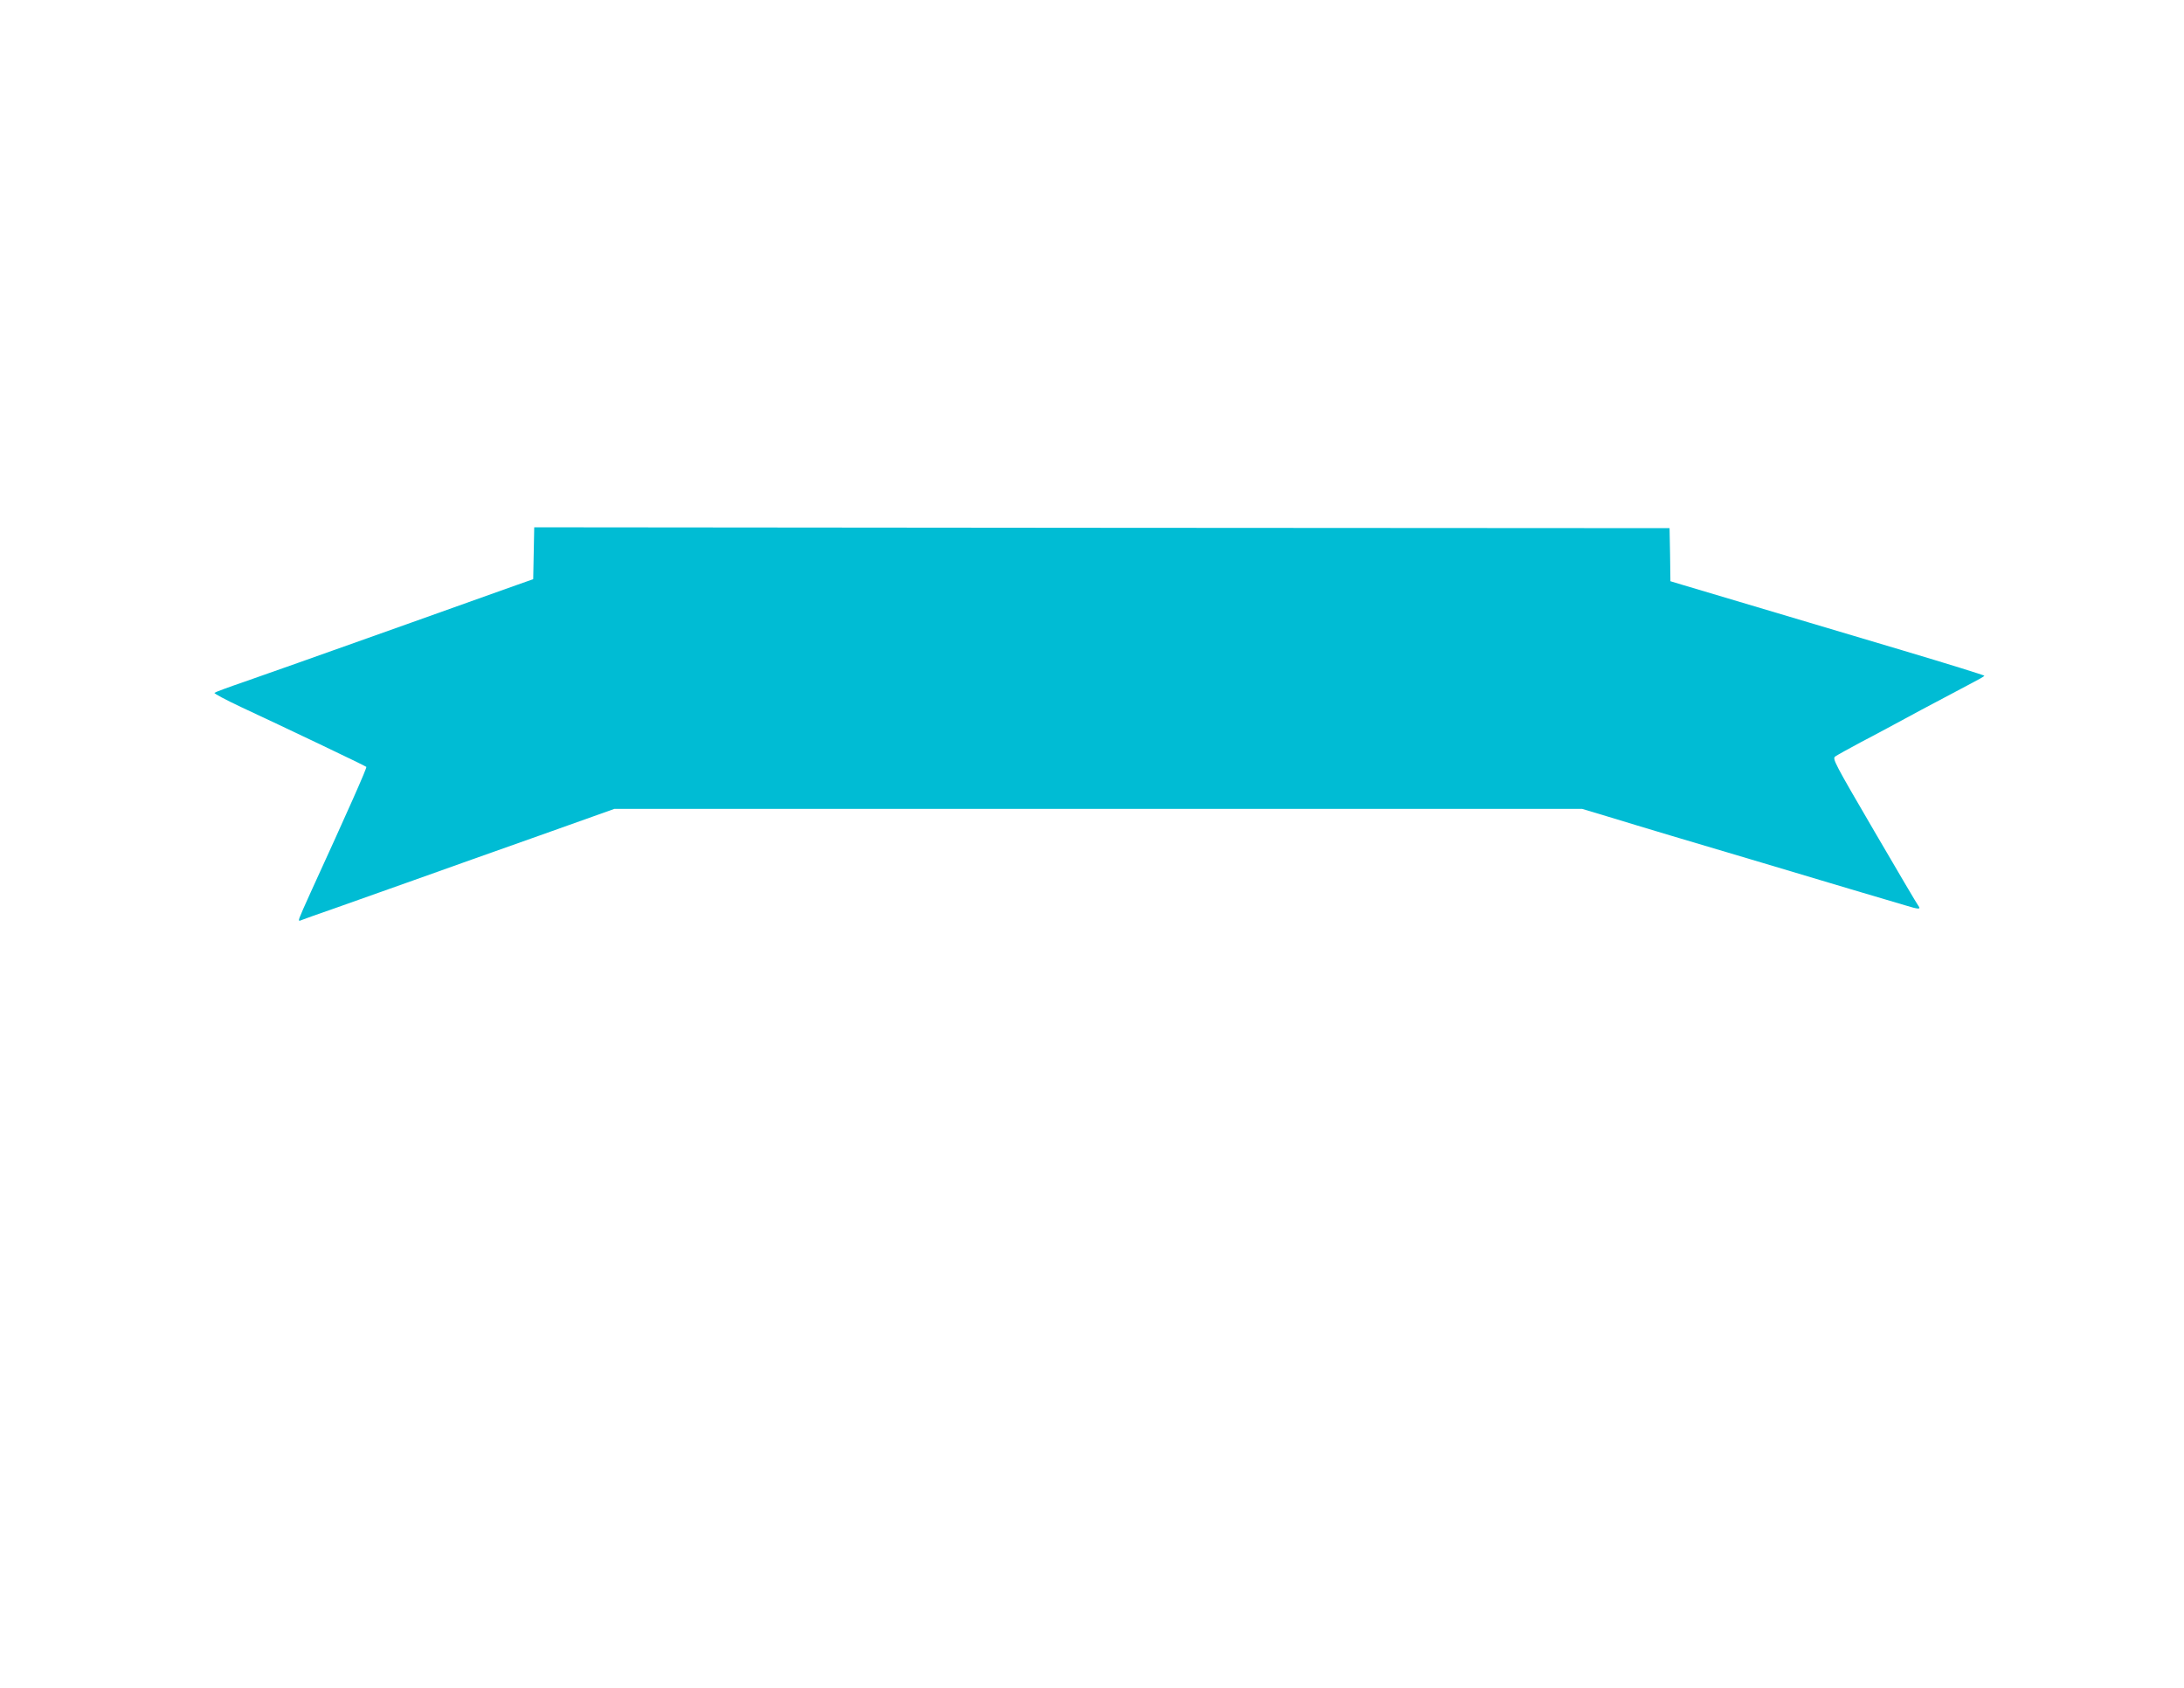
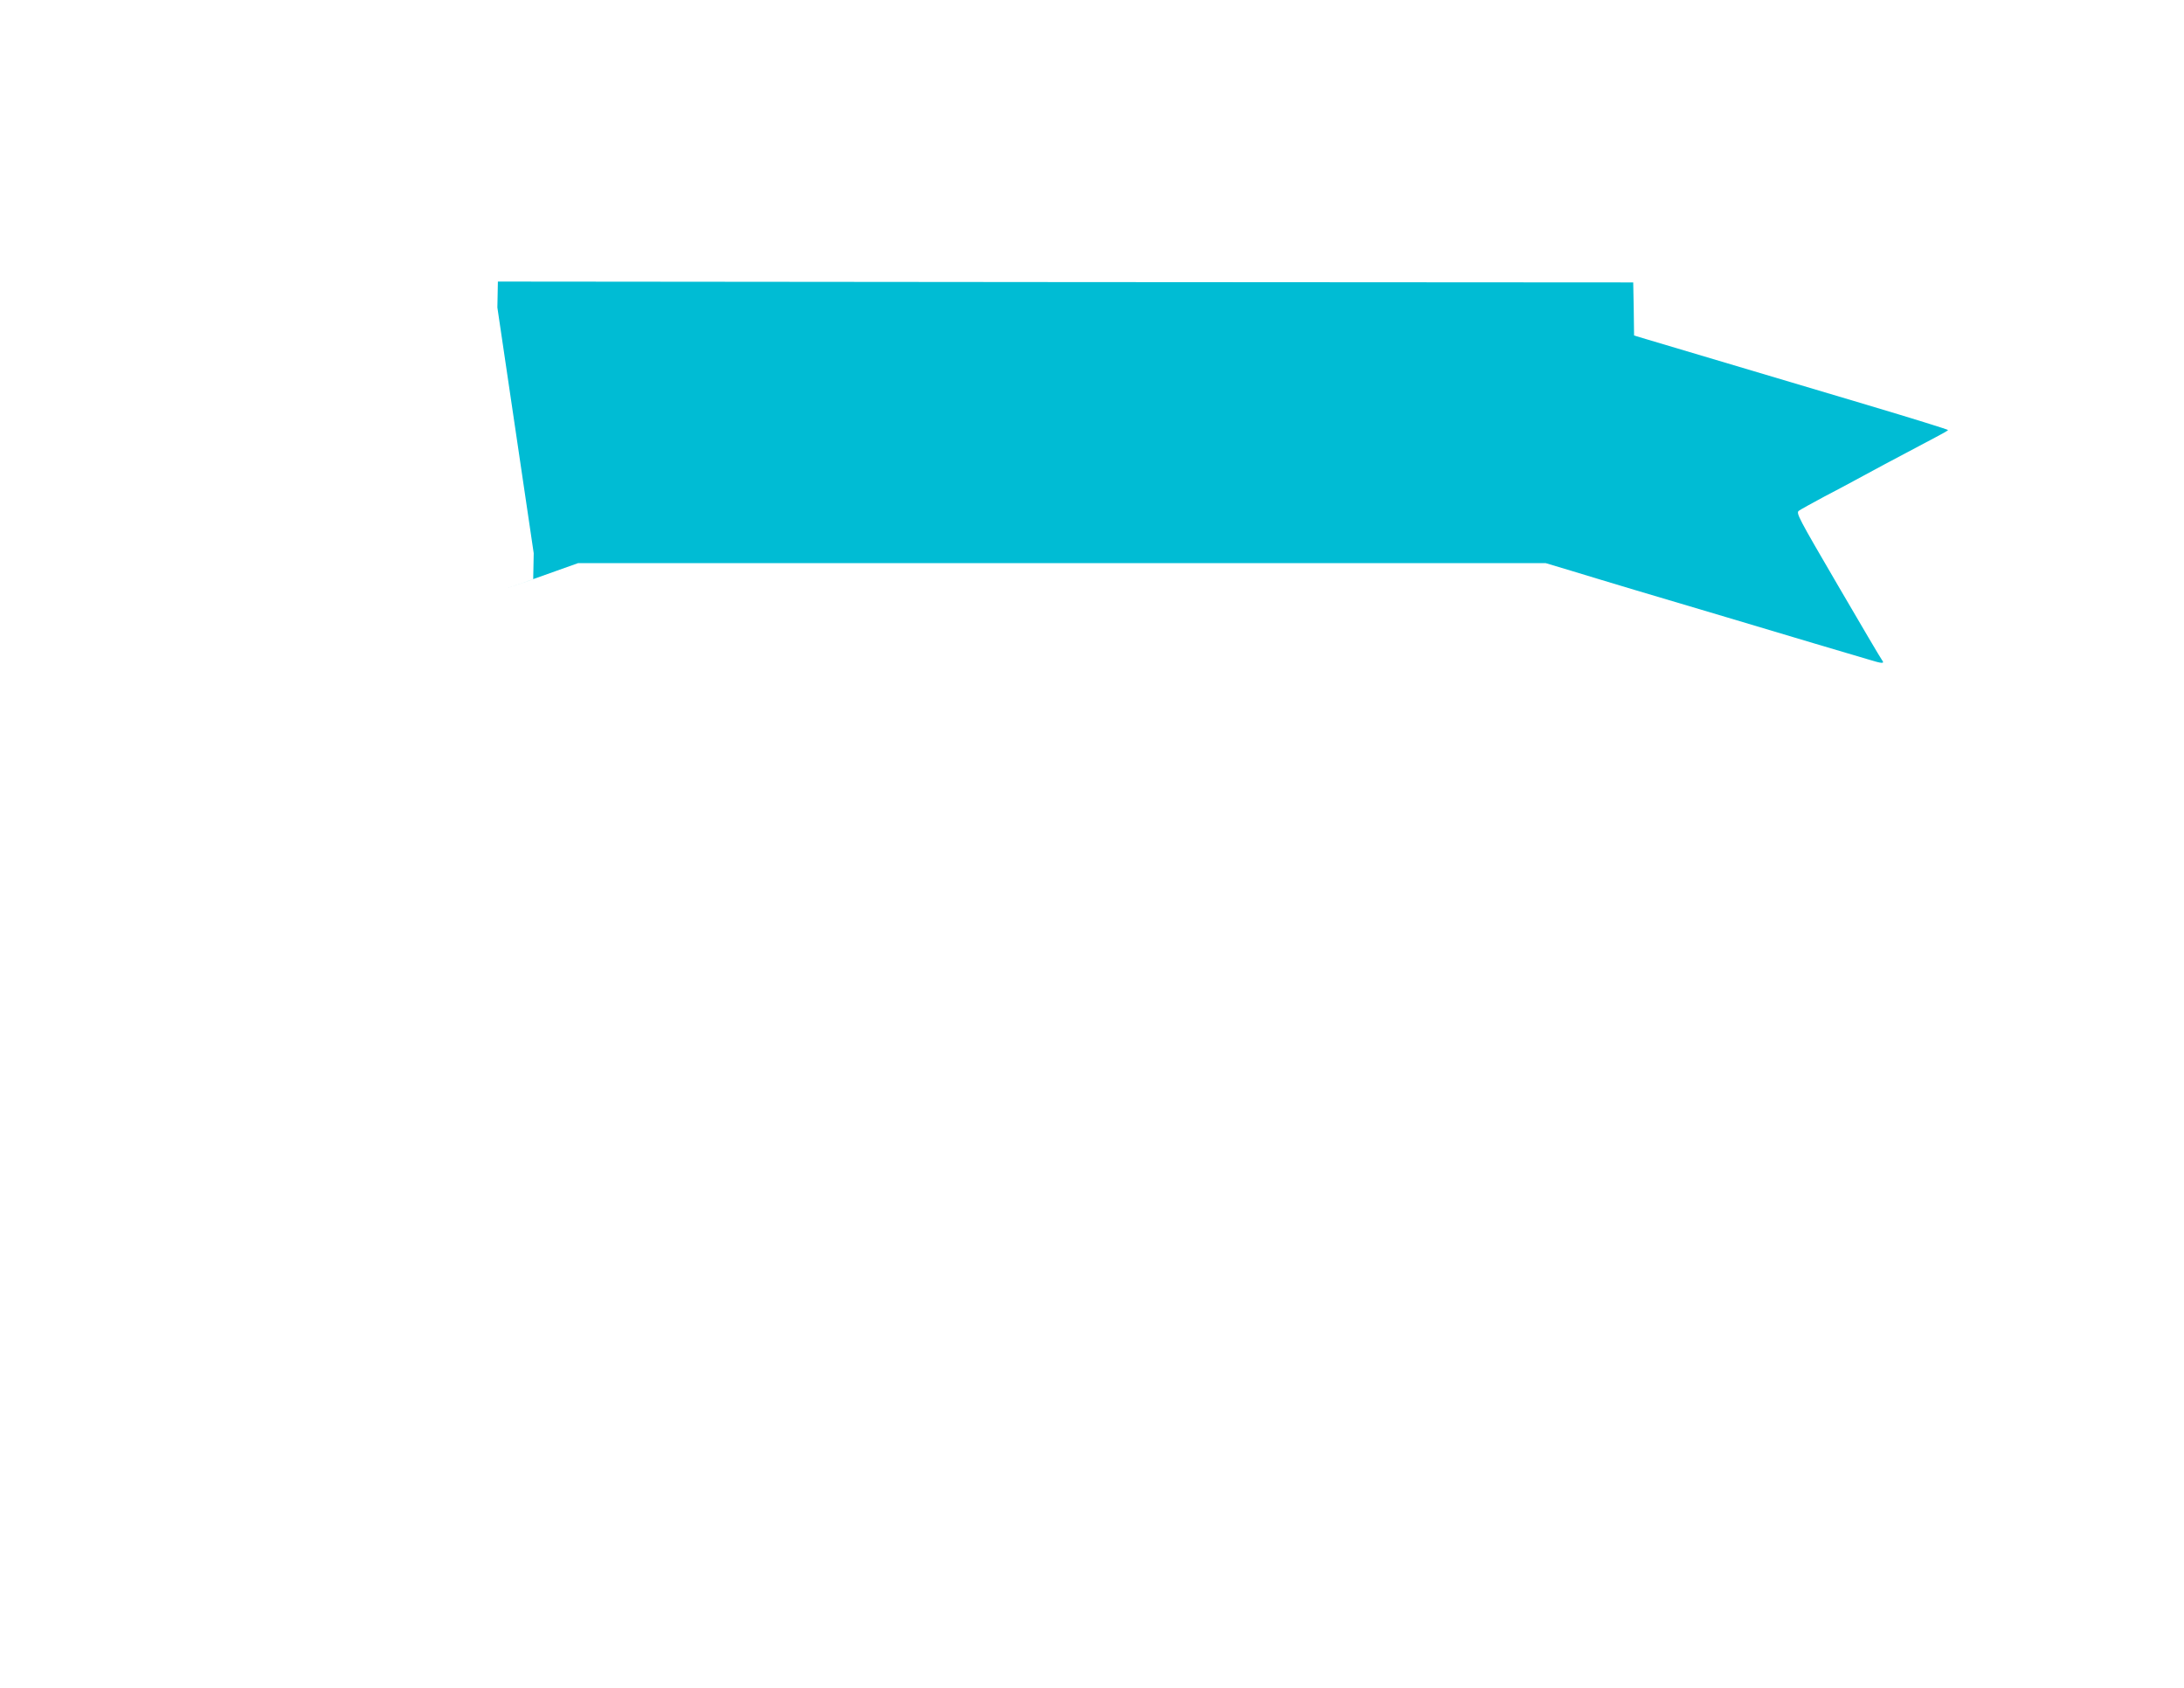
<svg xmlns="http://www.w3.org/2000/svg" version="1.0" width="1280pt" height="989pt" viewBox="0 0 1280 989" preserveAspectRatio="xMidYMid meet">
  <g transform="translate(0,989) scale(0.1,-0.1)" fill="#00bcd4" stroke="none">
-     <path d="M3128 6648 l-3 -152 -175 -62 c-166 -60 -884 -315 -1205 -429 -82 -29 -224 -79 -315 -111 -91 -31 -169 -60 -173 -64 -4 -4 66 -41 155 -83 264 -123 730 -345 735 -351 5 -4 -105 -252 -327 -737 -32 -70 -61 -136 -65 -148 -6 -19 -4 -20 17 -11 13 5 95 35 183 65 88 31 297 105 465 165 168 60 502 179 743 264 l438 156 2835 0 2836 0 147 -44 c80 -25 252 -76 381 -115 129 -38 366 -109 525 -156 381 -114 740 -221 840 -250 81 -25 95 -25 78 -3 -6 7 -122 204 -258 437 -234 401 -247 425 -229 438 11 8 78 45 149 83 72 37 231 123 355 190 124 66 258 137 298 158 39 20 72 39 72 42 0 3 -215 70 -477 148 -783 233 -1214 361 -1290 384 l-73 22 -2 155 -3 156 -3327 2 -3327 3 -3 -152z" />
+     <path d="M3128 6648 l-3 -152 -175 -62 l438 156 2835 0 2836 0 147 -44 c80 -25 252 -76 381 -115 129 -38 366 -109 525 -156 381 -114 740 -221 840 -250 81 -25 95 -25 78 -3 -6 7 -122 204 -258 437 -234 401 -247 425 -229 438 11 8 78 45 149 83 72 37 231 123 355 190 124 66 258 137 298 158 39 20 72 39 72 42 0 3 -215 70 -477 148 -783 233 -1214 361 -1290 384 l-73 22 -2 155 -3 156 -3327 2 -3327 3 -3 -152z" />
  </g>
</svg>